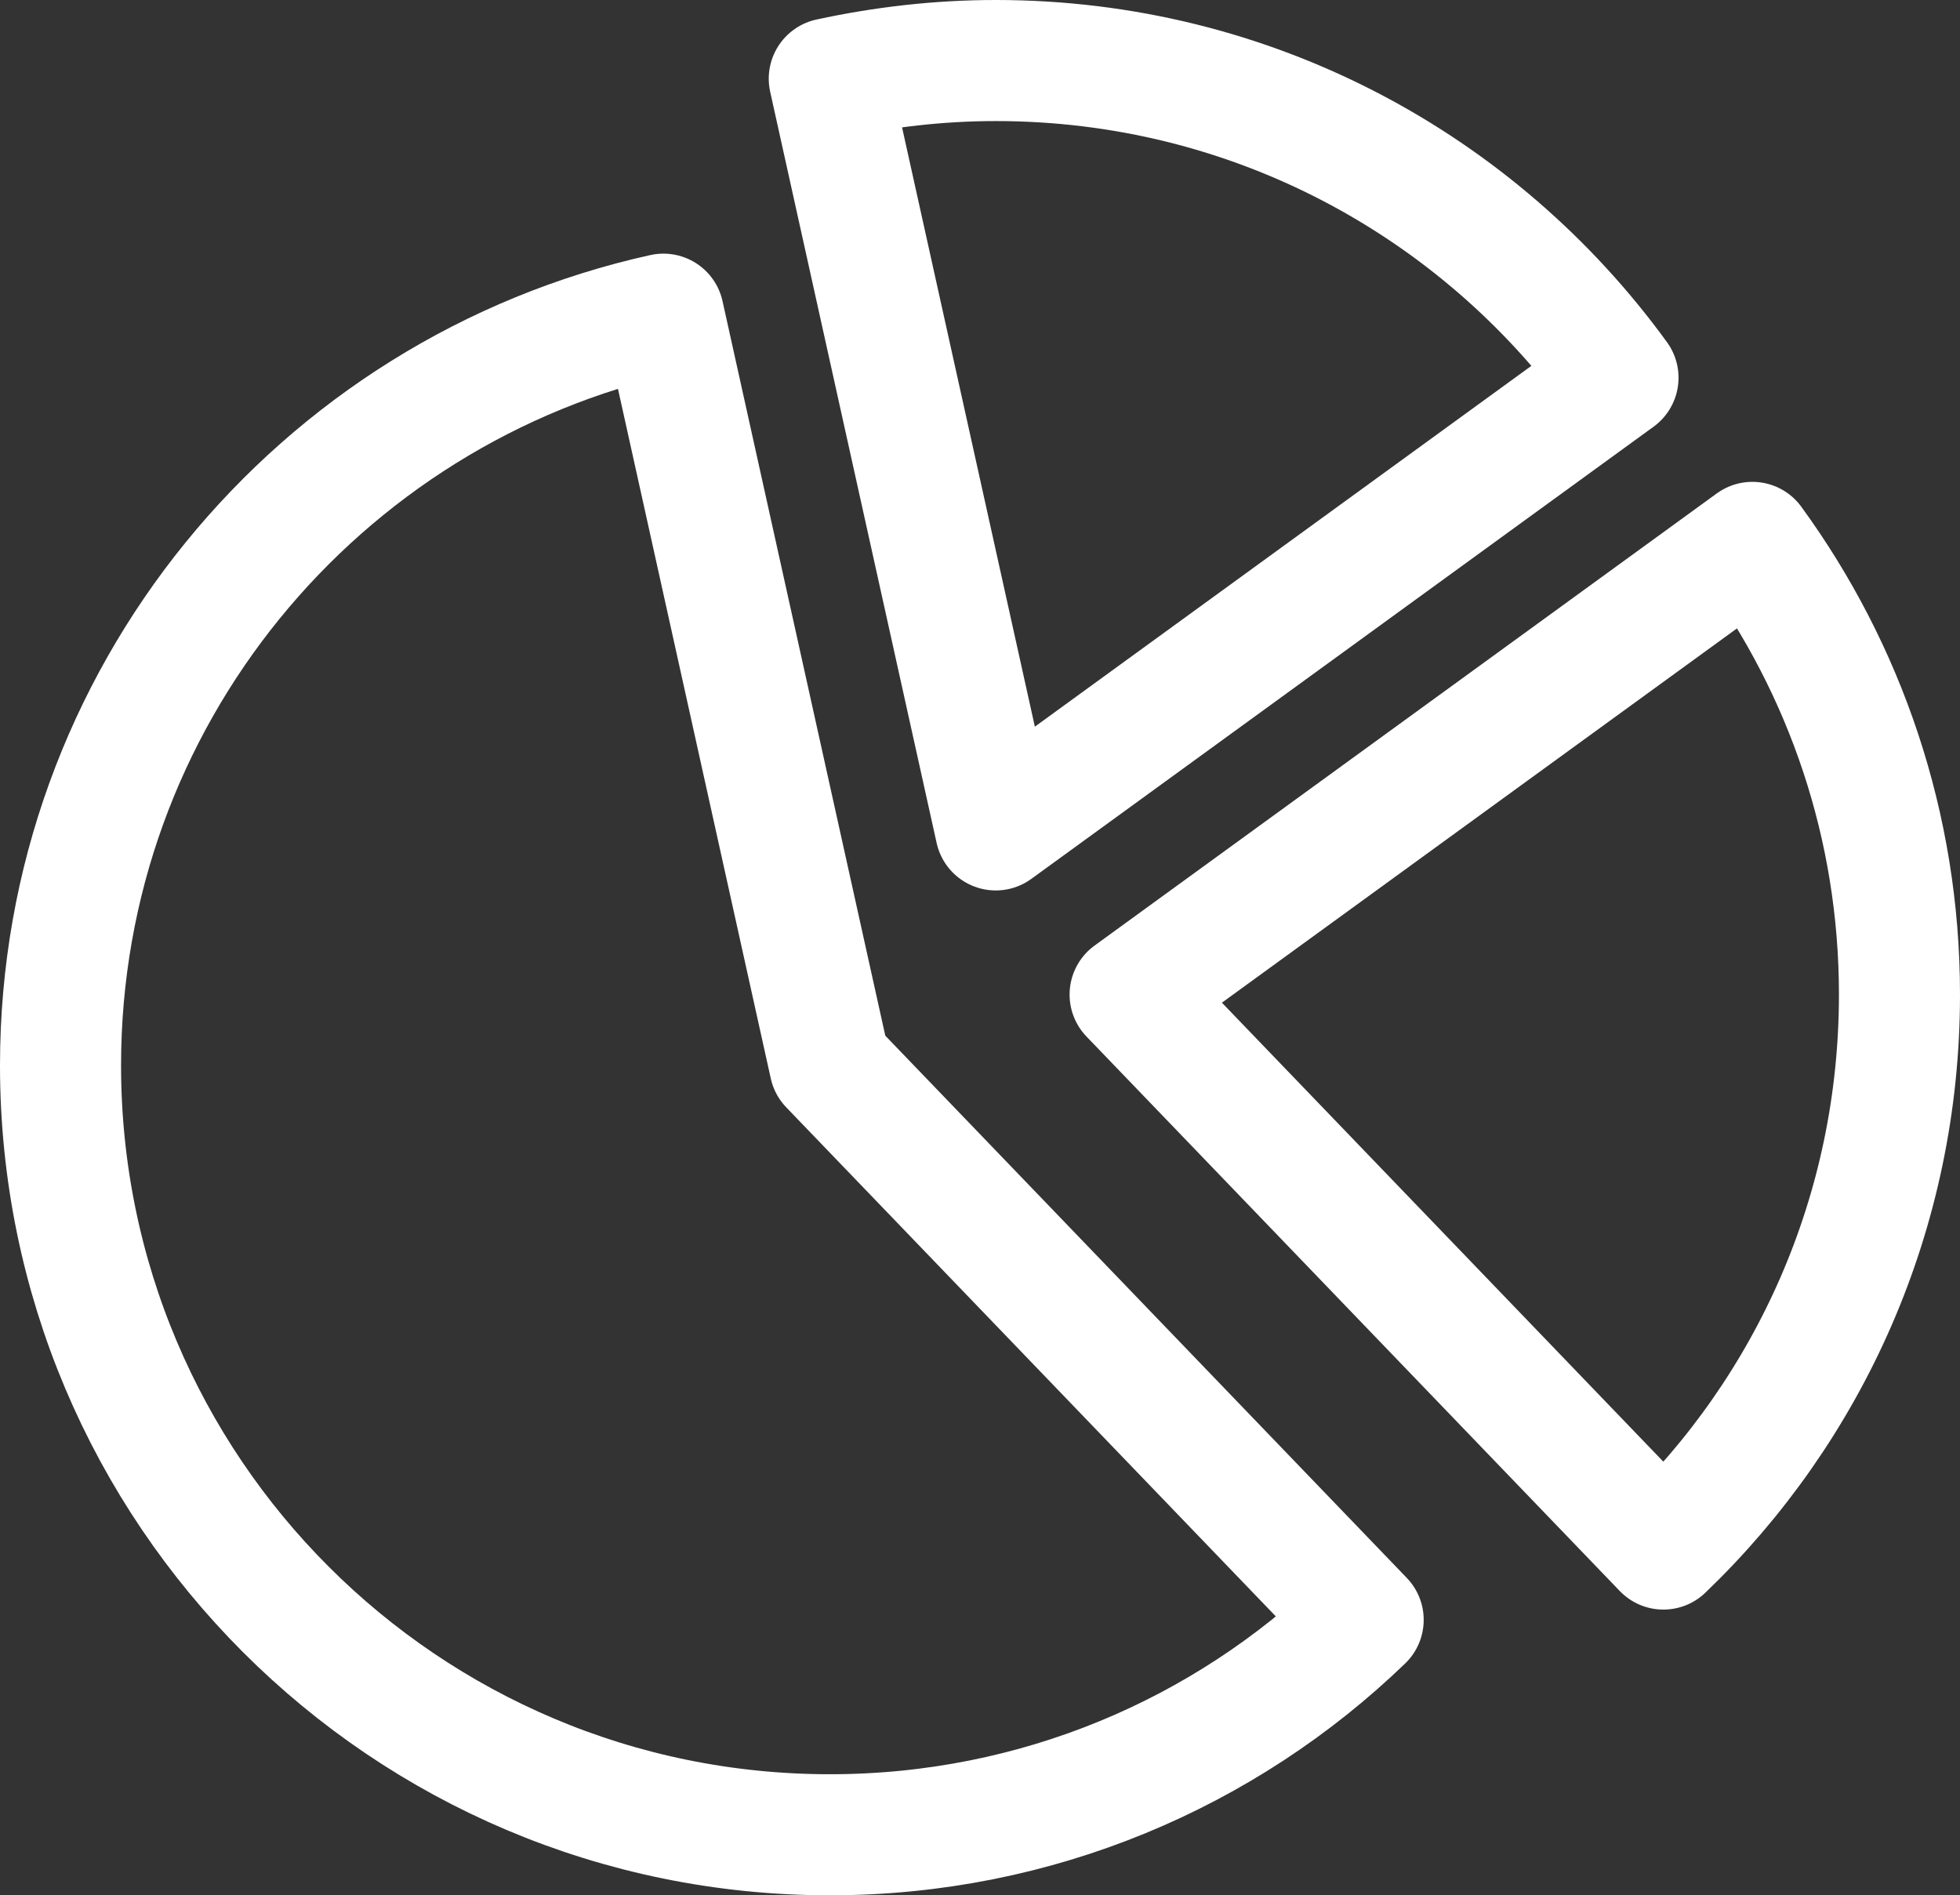
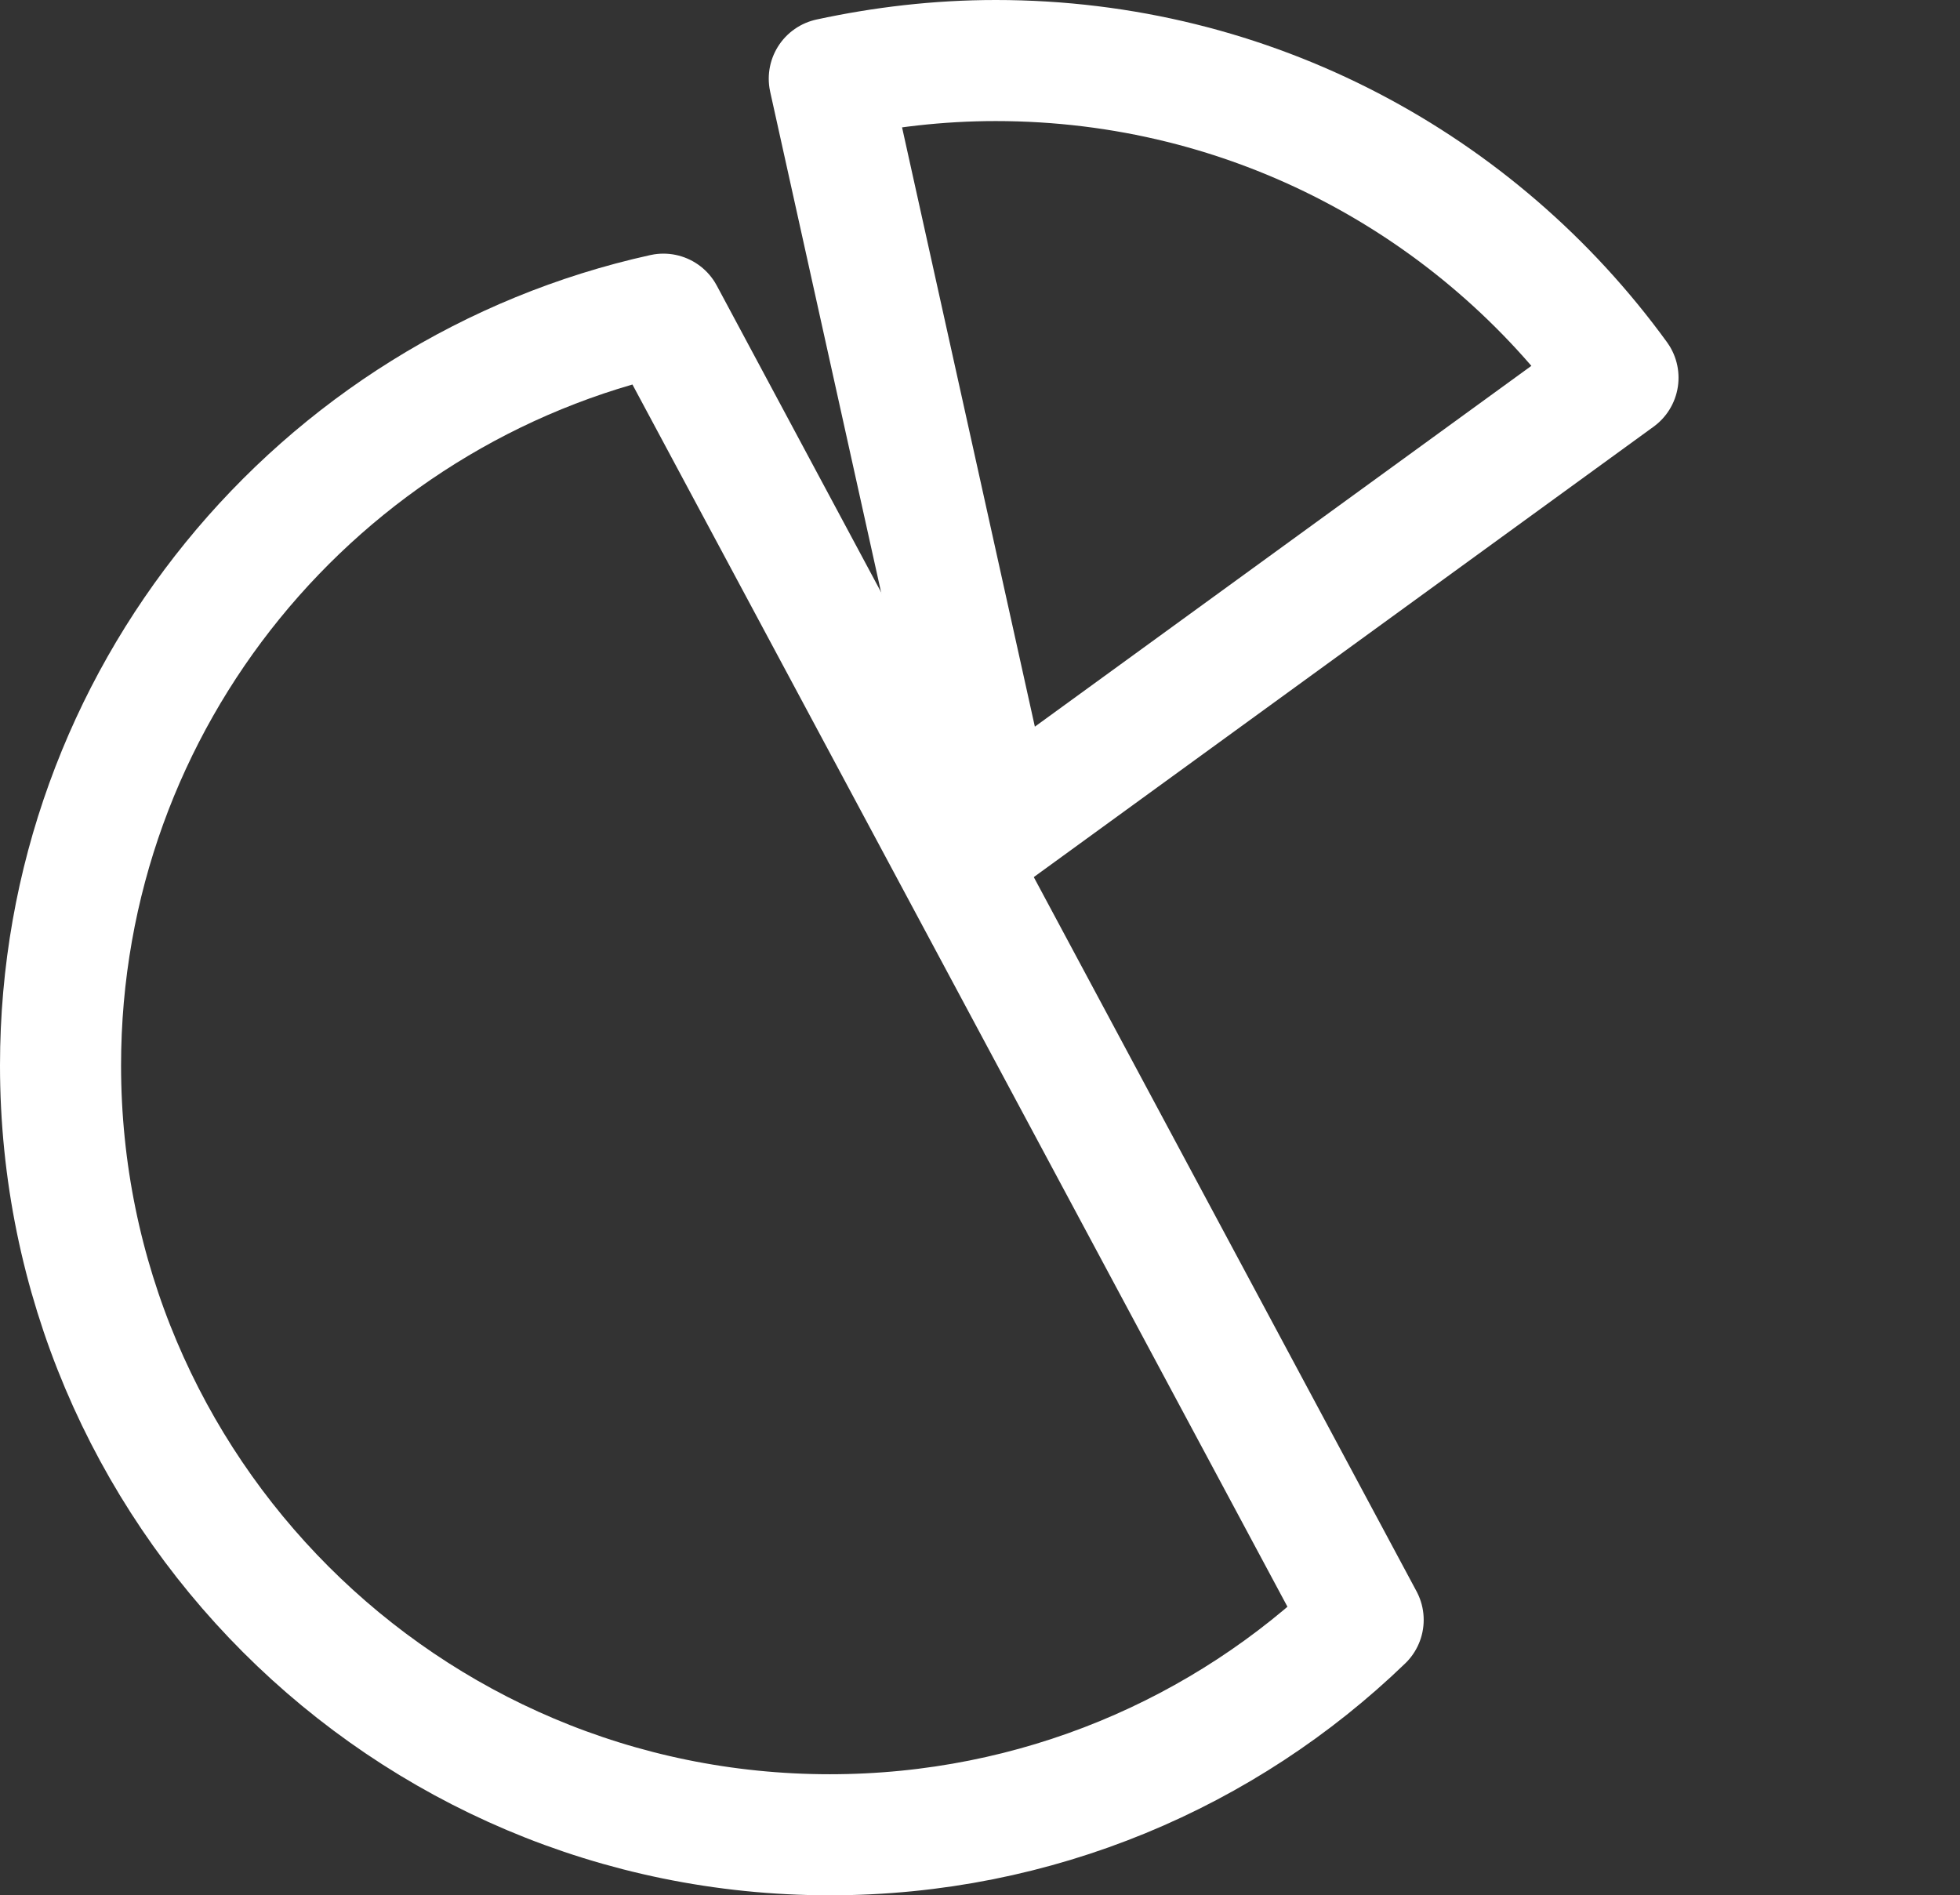
<svg xmlns="http://www.w3.org/2000/svg" id="Layer_1" data-name="Layer 1" width="32.38" height="31.31" viewBox="0 0 32.38 31.31">
  <rect x="0" y="0" width="32.38" height="31.31" fill="#333333" stroke="none" />
-   <path d="m31.38,16.43c0,3.6-1.49,6.85-3.9,9.16l-8.81-9.16,10.28-7.47c1.53,2.1,2.43,4.68,2.43,7.47Z" style="fill: none; stroke: #fff; stroke-linecap: round; stroke-linejoin: round; stroke-width: 2px;" />
  <path d="m26.73,6.24l-10.28,7.47L13.7,1.3c.88-.19,1.8-.3,2.75-.3,4.23,0,7.97,2.06,10.28,5.24Z" style="fill: none; stroke: #fff; stroke-linecap: round; stroke-linejoin: round; stroke-width: 2px;" />
-   <path d="m22.52,26.76c-2.28,2.2-5.39,3.55-8.81,3.55-7.02,0-12.71-5.69-12.71-12.71,0-6.07,4.26-11.15,9.96-12.41l2.75,12.41,8.81,9.16Z" style="fill: none; stroke: #fff; stroke-linecap: round; stroke-linejoin: round; stroke-width: 2px;" />
+   <path d="m22.52,26.76c-2.28,2.2-5.39,3.55-8.81,3.55-7.02,0-12.71-5.69-12.71-12.71,0-6.07,4.26-11.15,9.96-12.41Z" style="fill: none; stroke: #fff; stroke-linecap: round; stroke-linejoin: round; stroke-width: 2px;" />
</svg>